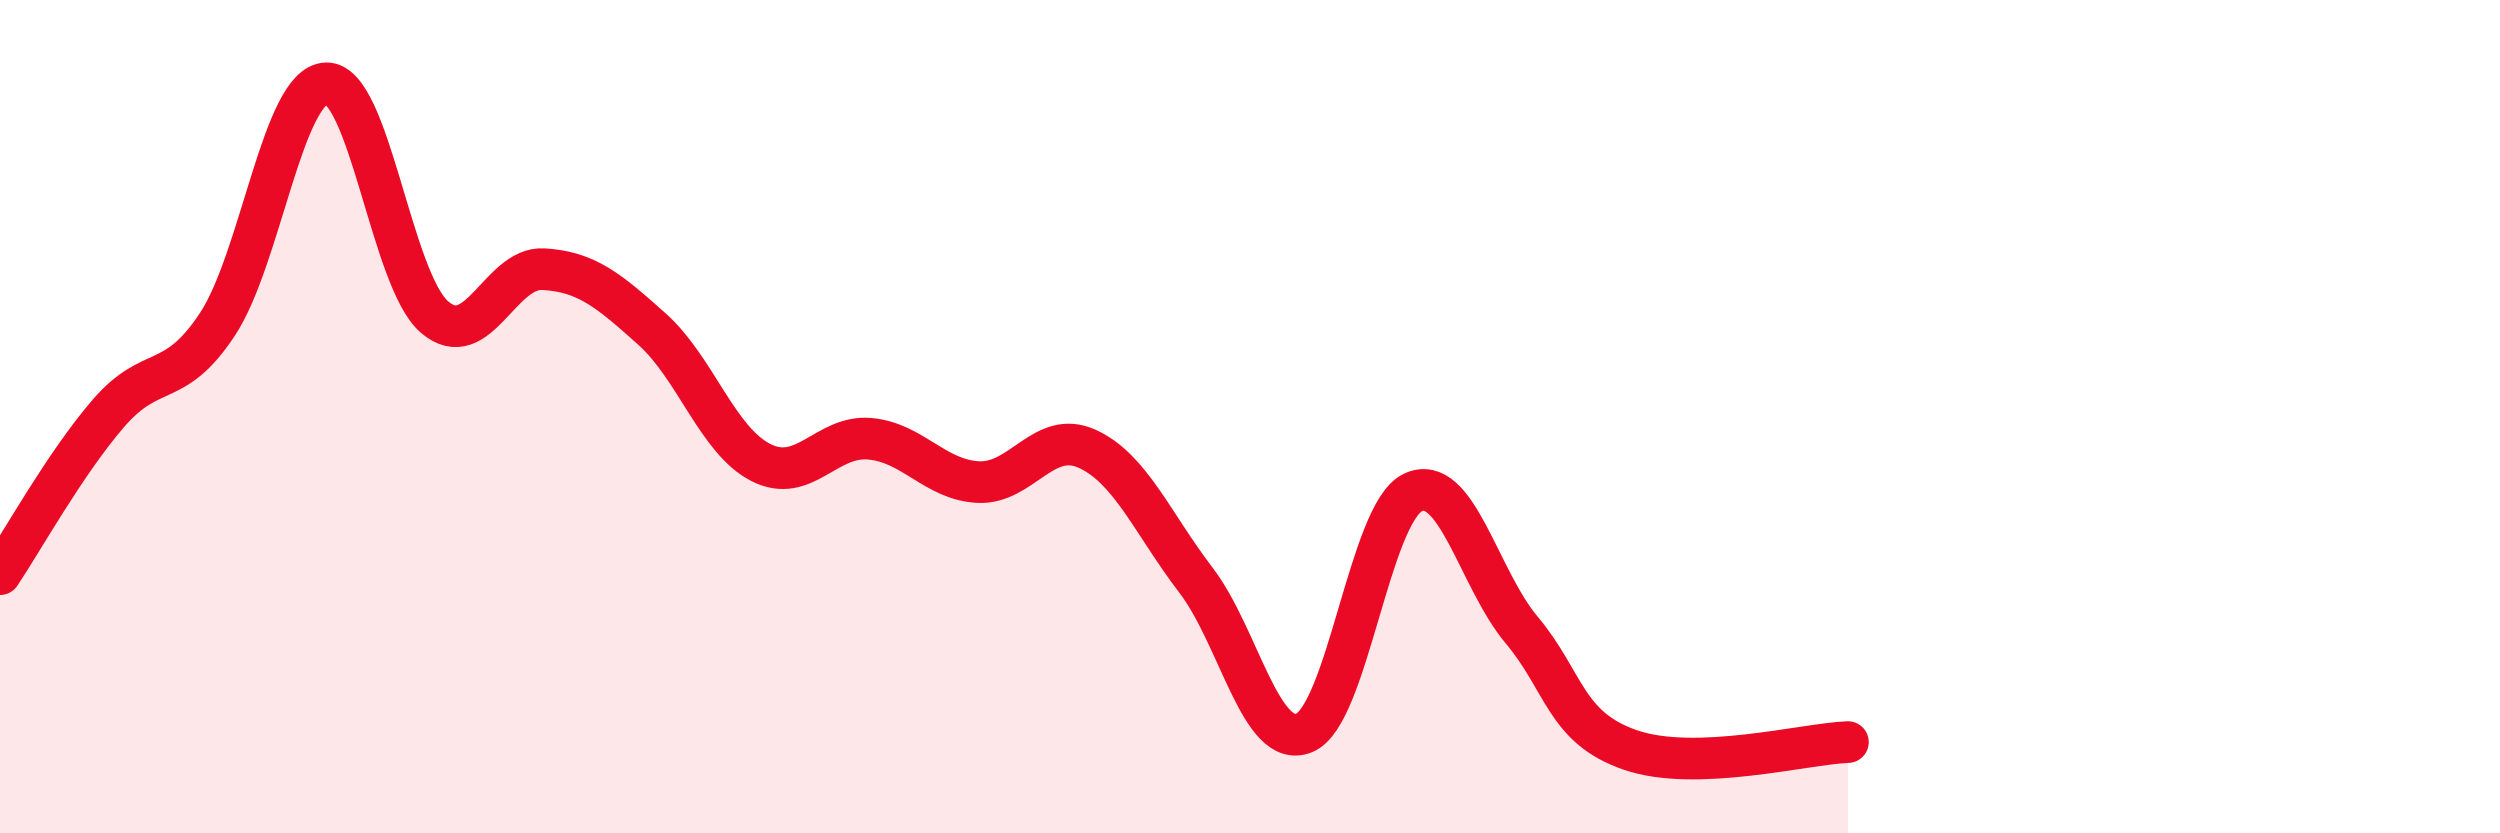
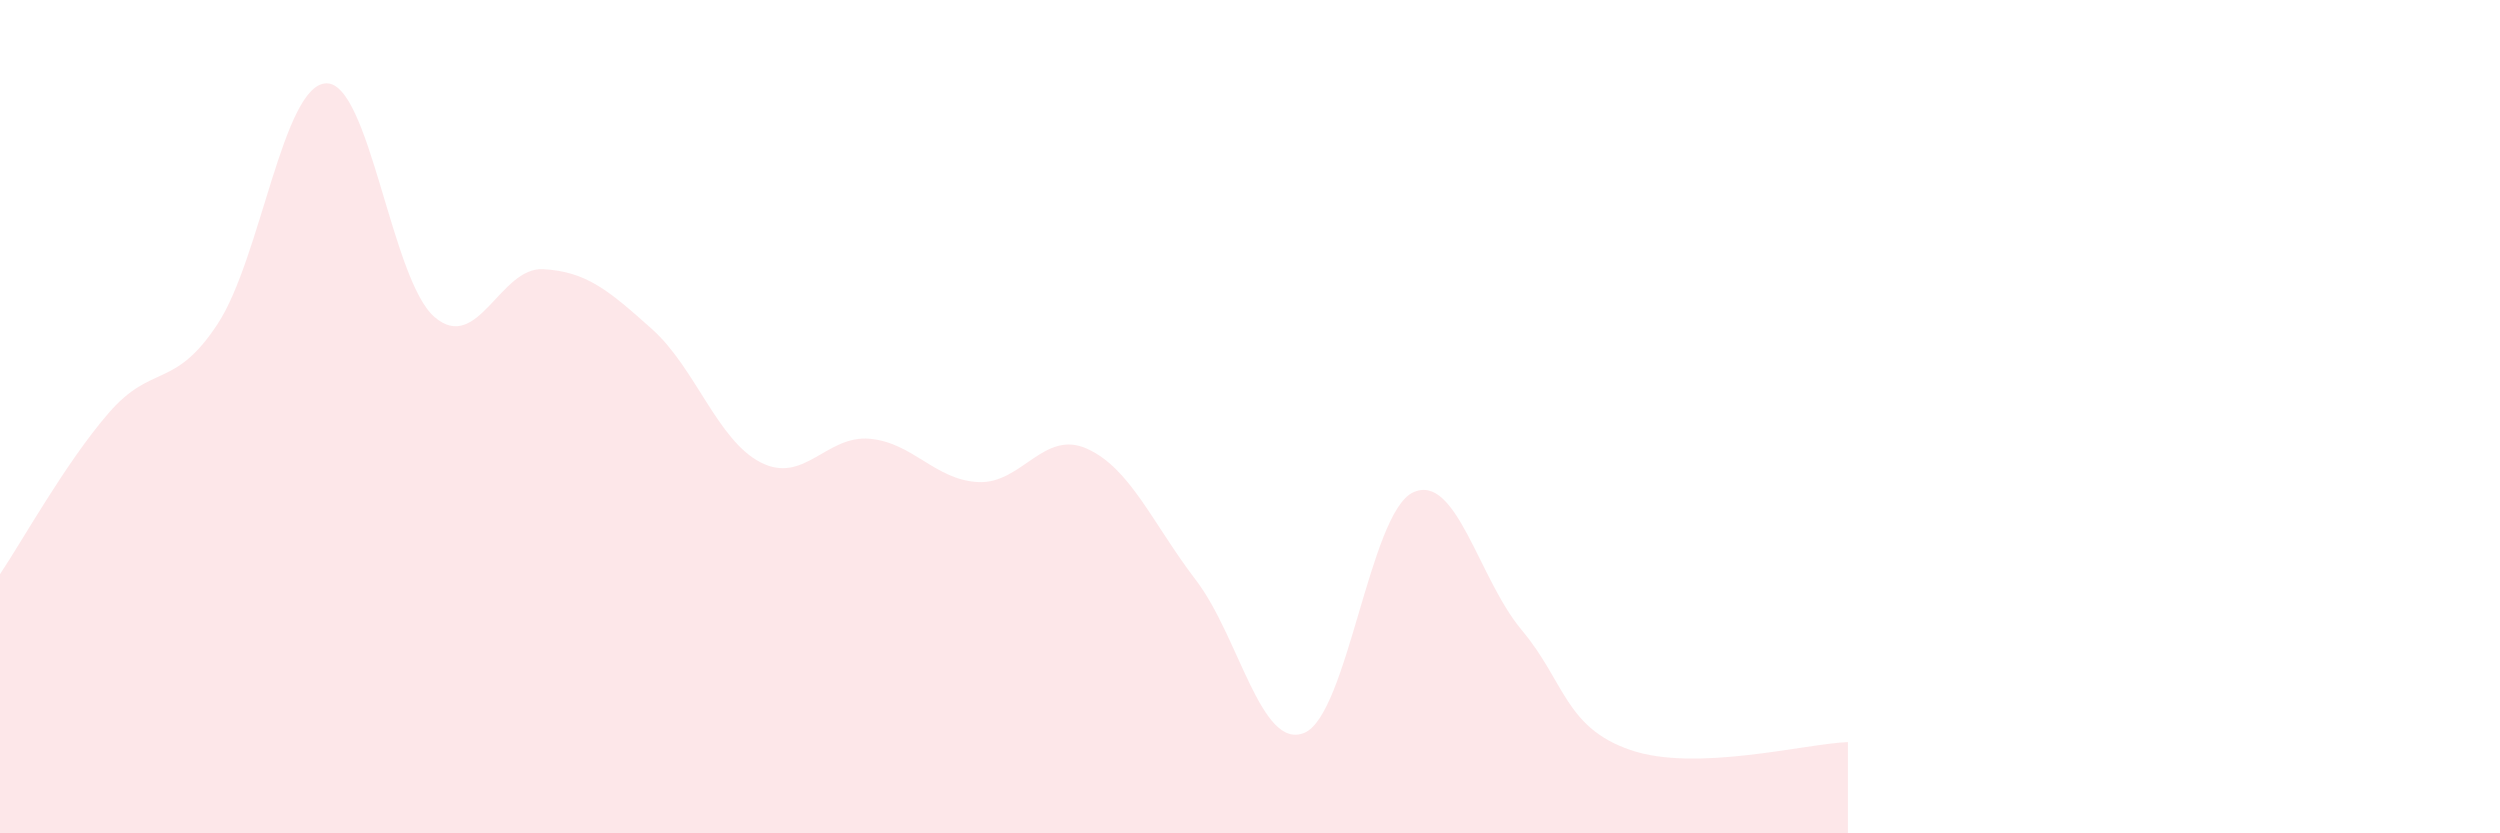
<svg xmlns="http://www.w3.org/2000/svg" width="60" height="20" viewBox="0 0 60 20">
  <path d="M 0,13.78 C 0.52,13.01 1.57,11.11 2.61,9.91 C 3.65,8.71 4.18,9.36 5.22,7.78 C 6.26,6.2 6.79,2.03 7.83,2 C 8.87,1.97 9.39,6.72 10.43,7.61 C 11.47,8.5 12,6.4 13.04,6.46 C 14.08,6.52 14.61,6.97 15.65,7.9 C 16.69,8.83 17.22,10.57 18.26,11.1 C 19.3,11.63 19.83,10.44 20.87,10.53 C 21.91,10.62 22.44,11.52 23.48,11.57 C 24.52,11.62 25.05,10.3 26.09,10.77 C 27.13,11.24 27.66,12.56 28.7,13.92 C 29.74,15.28 30.26,18.01 31.3,17.59 C 32.34,17.17 32.87,12.31 33.91,11.82 C 34.95,11.33 35.48,13.88 36.52,15.12 C 37.56,16.36 37.56,17.46 39.13,18 C 40.7,18.54 43.31,17.85 44.35,17.81L44.35 20L0 20Z" fill="#EB0A25" opacity="0.1" stroke-linecap="round" stroke-linejoin="round" />
-   <path d="M 0,13.78 C 0.52,13.01 1.57,11.11 2.61,9.91 C 3.65,8.71 4.18,9.36 5.22,7.78 C 6.26,6.2 6.79,2.03 7.83,2 C 8.87,1.97 9.39,6.72 10.43,7.61 C 11.47,8.5 12,6.4 13.04,6.46 C 14.08,6.52 14.61,6.97 15.65,7.9 C 16.69,8.83 17.22,10.57 18.26,11.1 C 19.3,11.63 19.83,10.44 20.87,10.53 C 21.91,10.62 22.44,11.52 23.48,11.57 C 24.52,11.62 25.05,10.3 26.09,10.77 C 27.13,11.24 27.66,12.56 28.7,13.92 C 29.74,15.28 30.26,18.01 31.3,17.59 C 32.34,17.17 32.87,12.31 33.91,11.82 C 34.95,11.33 35.48,13.88 36.52,15.12 C 37.56,16.36 37.56,17.46 39.13,18 C 40.7,18.54 43.31,17.85 44.35,17.81" stroke="#EB0A25" stroke-width="1" fill="none" stroke-linecap="round" stroke-linejoin="round" />
</svg>